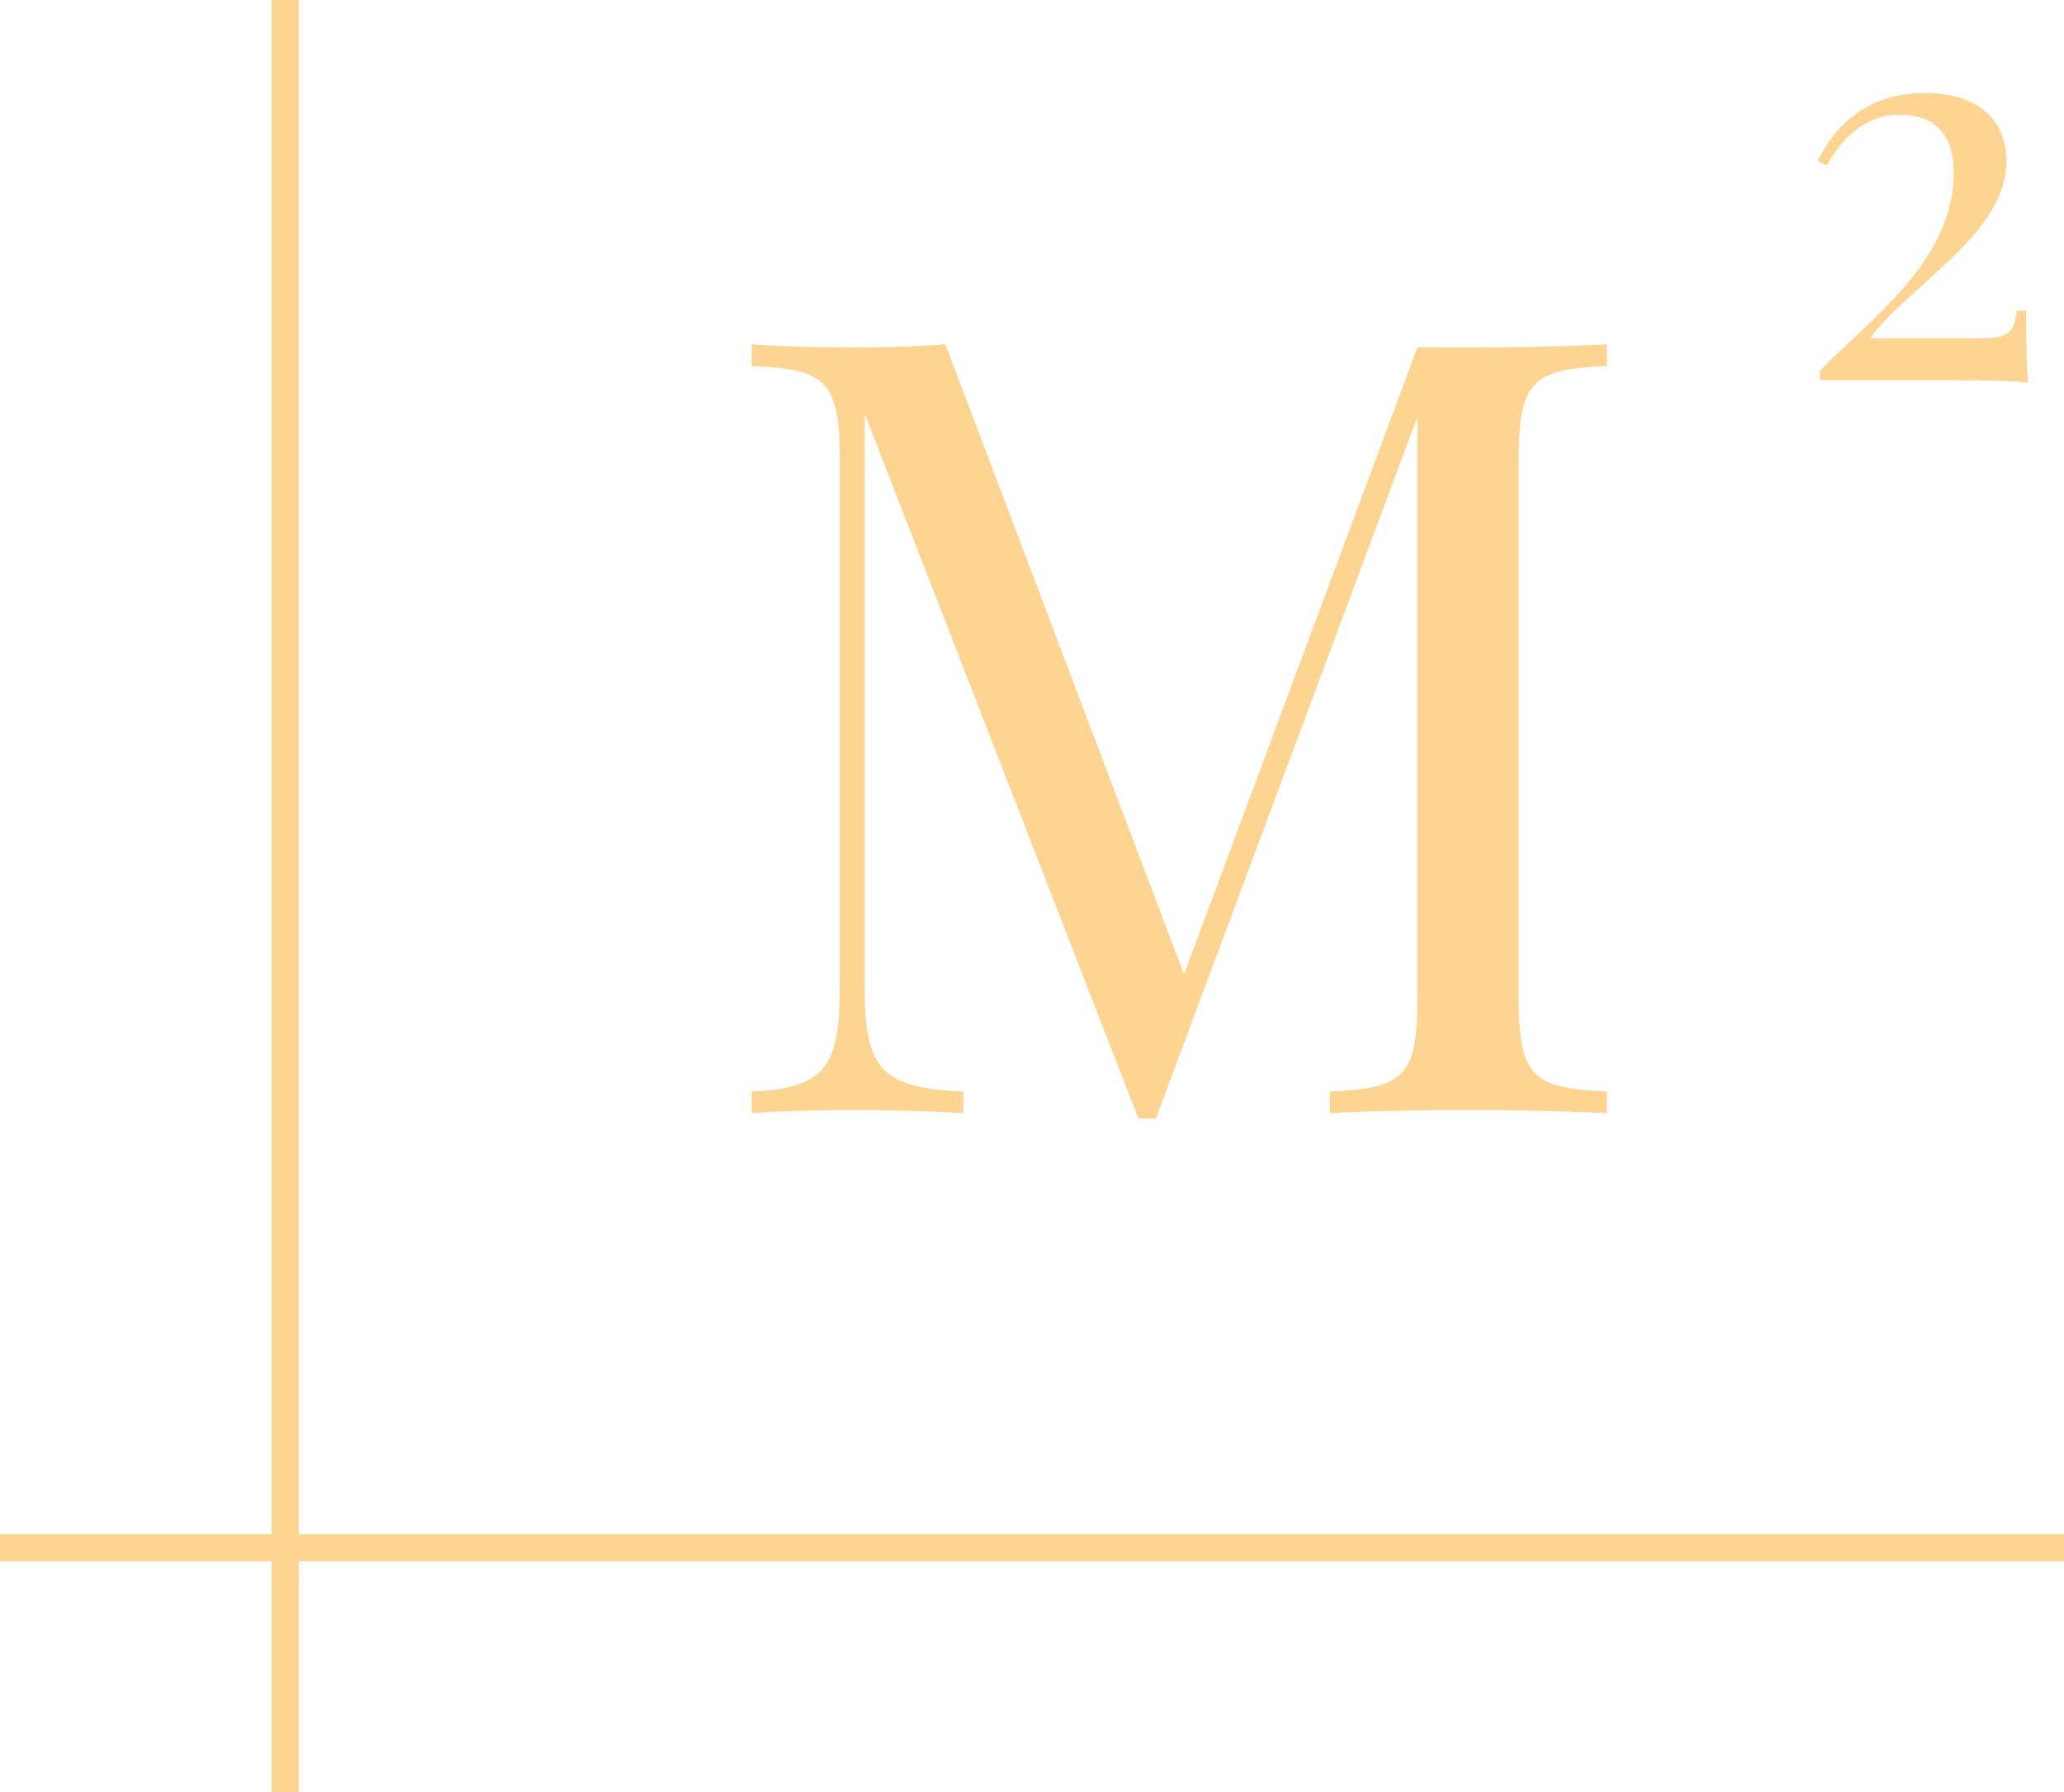
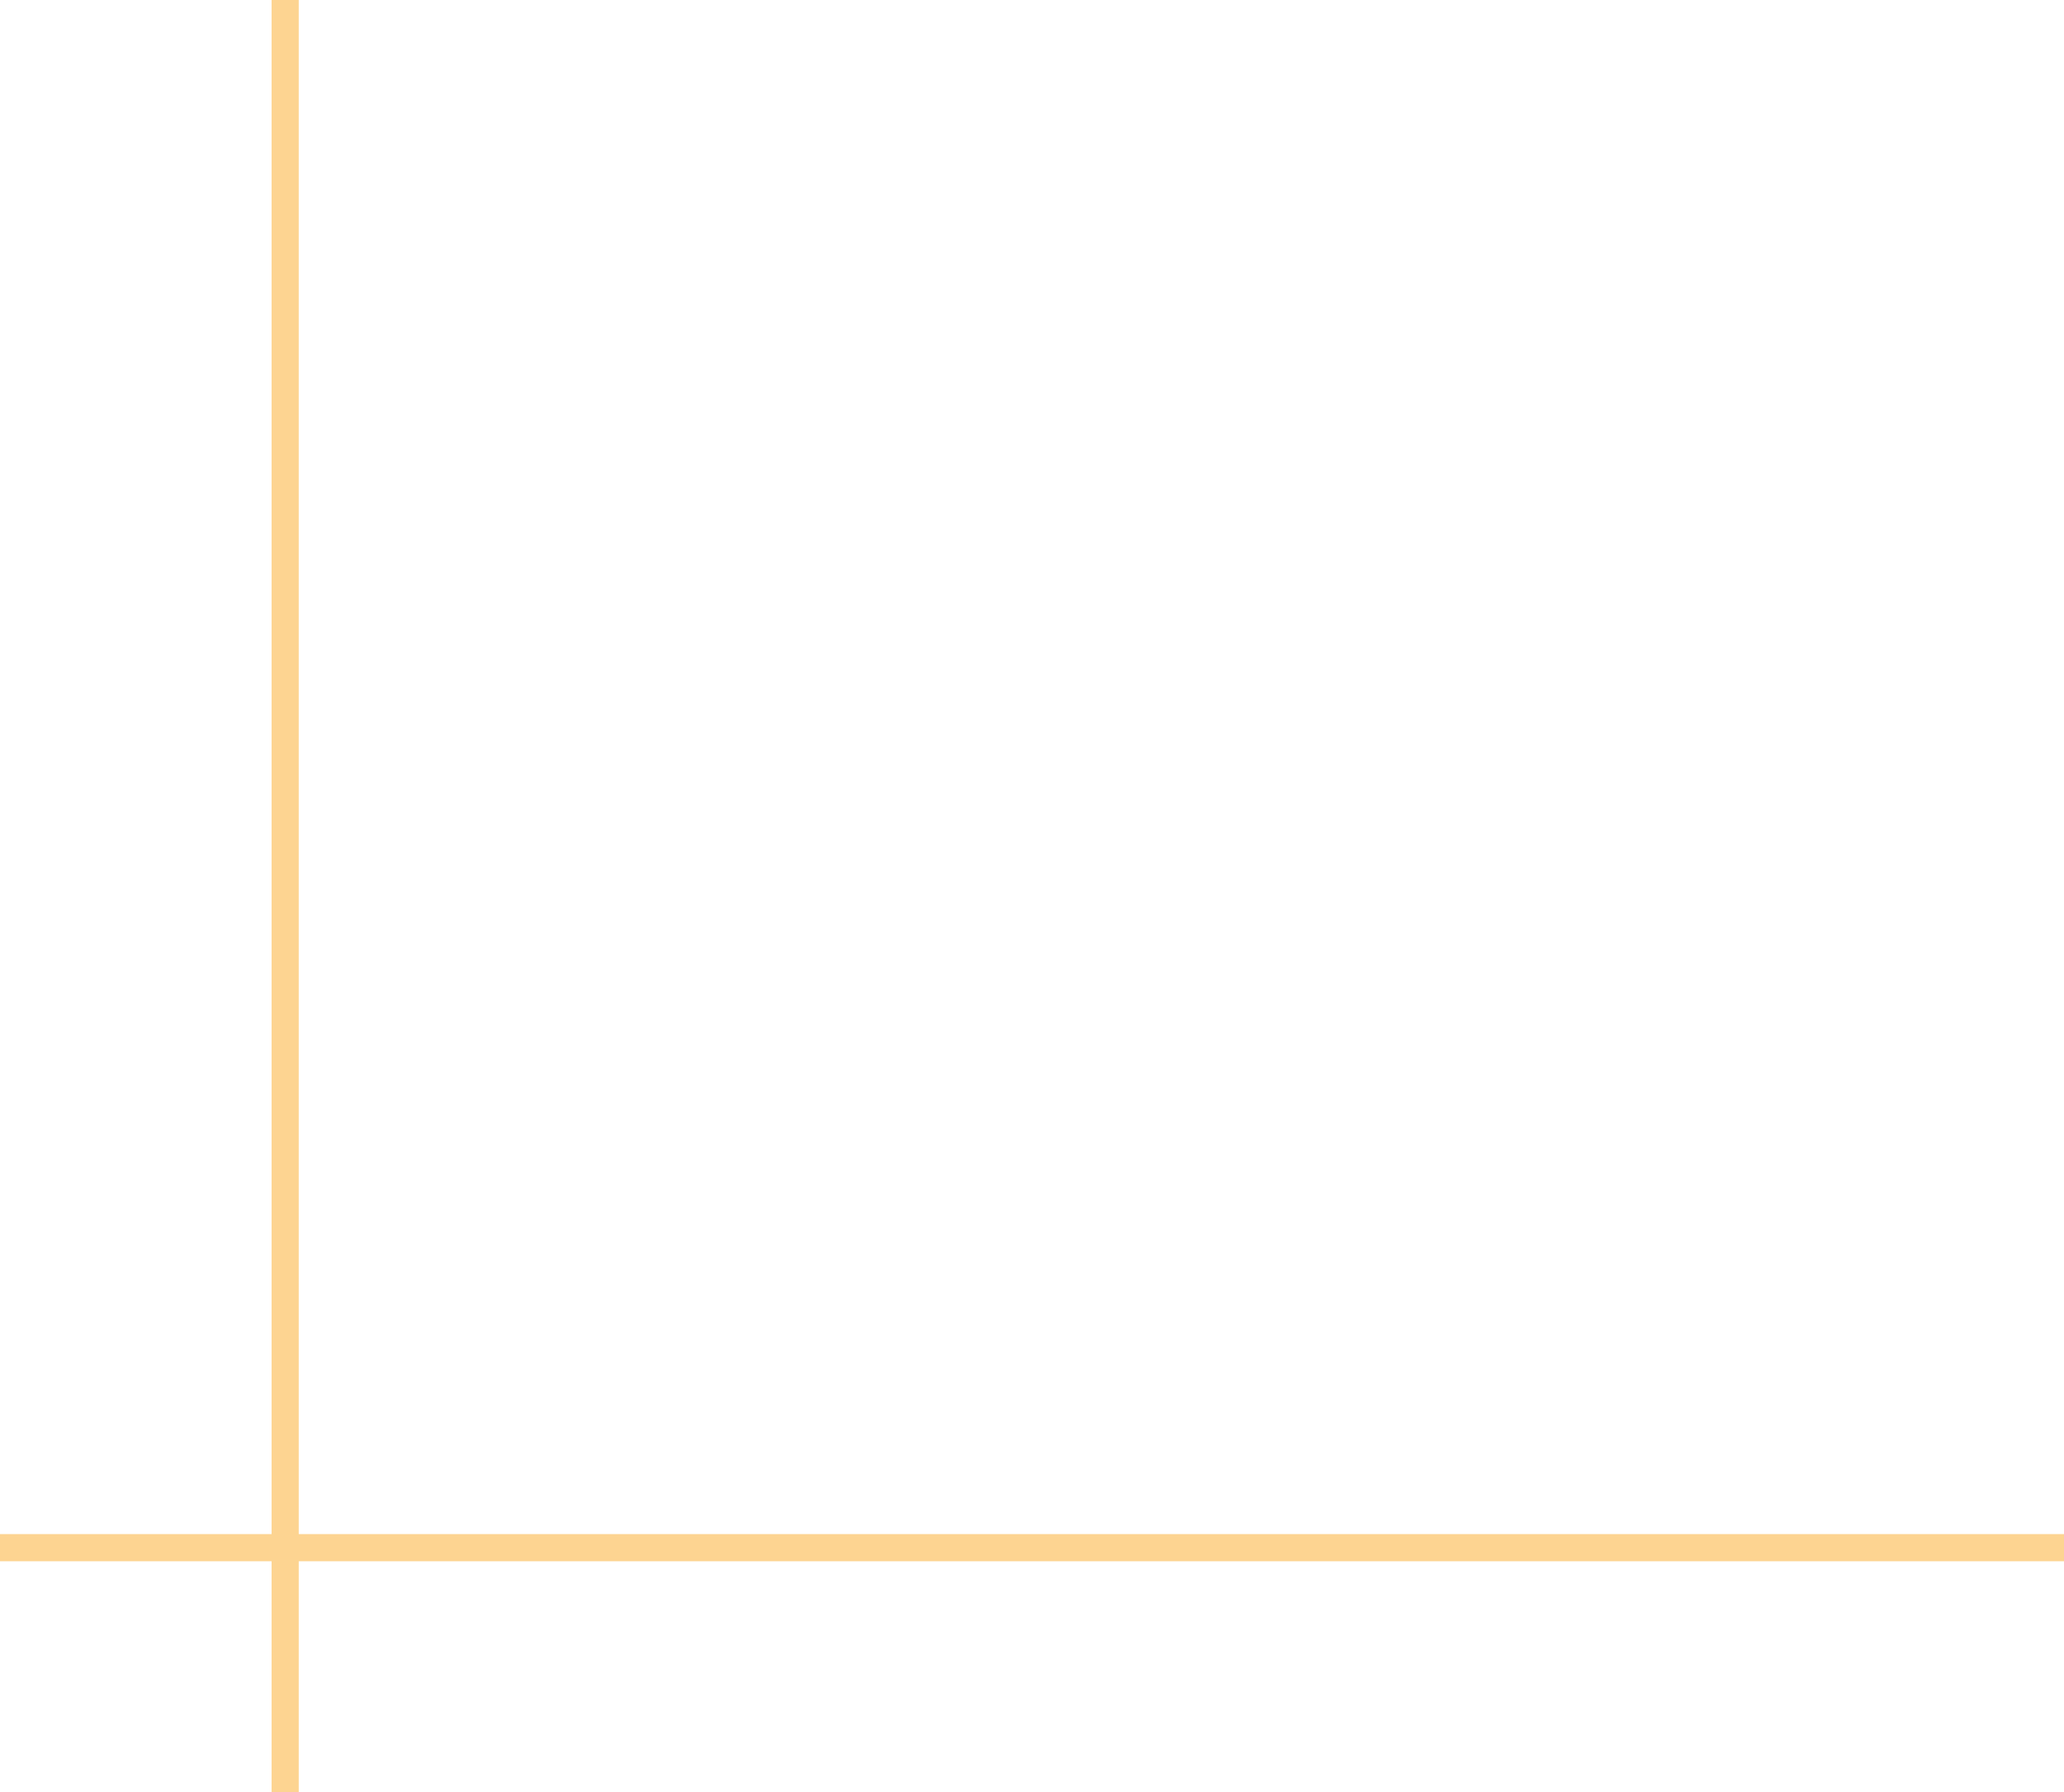
<svg xmlns="http://www.w3.org/2000/svg" width="76" height="66" viewBox="0 0 76 66" fill="none">
  <path d="M10.5 0V66" stroke="#FDD491" />
  <path d="M76 57L1.66893e-06 57" stroke="#FDD491" />
-   <path d="M59.164 12.68C57.914 12.758 55.922 12.797 54.086 12.797H52.191L43.598 35.883L34.809 12.68C33.93 12.758 32.562 12.797 31.391 12.797C30.043 12.797 28.559 12.758 27.68 12.68V13.48C30.395 13.598 30.922 14.008 30.922 16.918V36.352C30.922 39.281 30.395 40.082 27.68 40.199V41C28.559 40.922 30.043 40.883 31.391 40.883C32.758 40.883 34.516 40.922 35.473 41V40.199C32.367 40.082 31.84 39.281 31.84 36.352V15.238L41.918 41.195H42.562L52.191 15.355V36.762C52.191 39.672 51.684 40.082 48.969 40.199V41C50.082 40.922 51.996 40.883 54.086 40.883C55.922 40.883 57.914 40.922 59.164 41V40.199C56.449 40.082 55.922 39.672 55.922 36.762V16.918C55.922 14.008 56.449 13.598 59.164 13.48V12.68Z" fill="#FDD491" />
-   <path d="M70.883 3.424C68.725 3.424 67.543 4.664 66.938 5.924L67.26 6.1C67.963 4.84 68.881 4.225 69.936 4.225C71.176 4.225 71.938 4.859 71.938 6.383C71.938 9.684 68.637 11.92 67.016 13.658V14H71.703C72.904 14 74.32 14.02 74.682 14.098C74.623 13.482 74.603 12.857 74.603 11.441H74.262C74.164 12.203 74.018 12.457 72.924 12.457H68.861C70.316 10.484 73.881 8.6 73.881 5.943C73.881 4.322 72.719 3.424 70.883 3.424Z" fill="#FDD491" />
</svg>